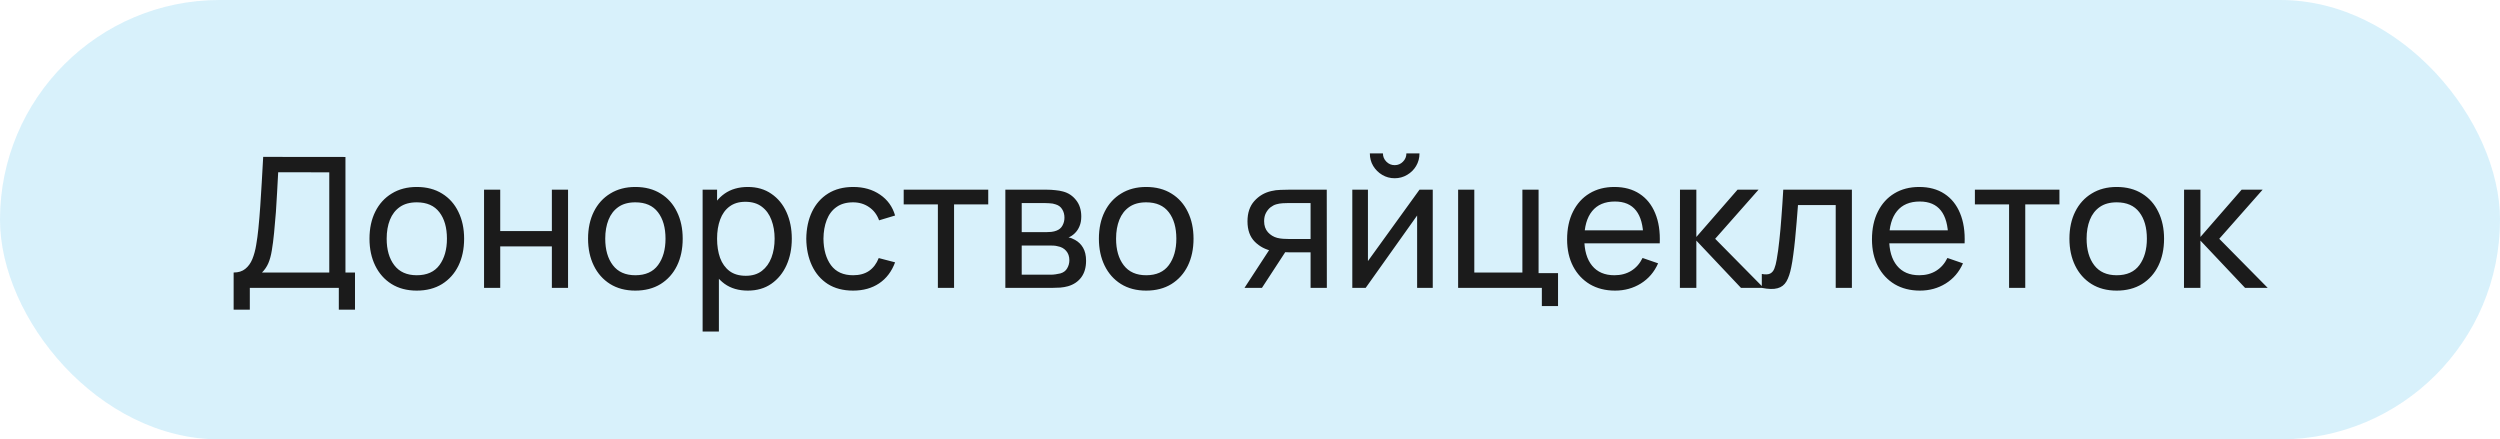
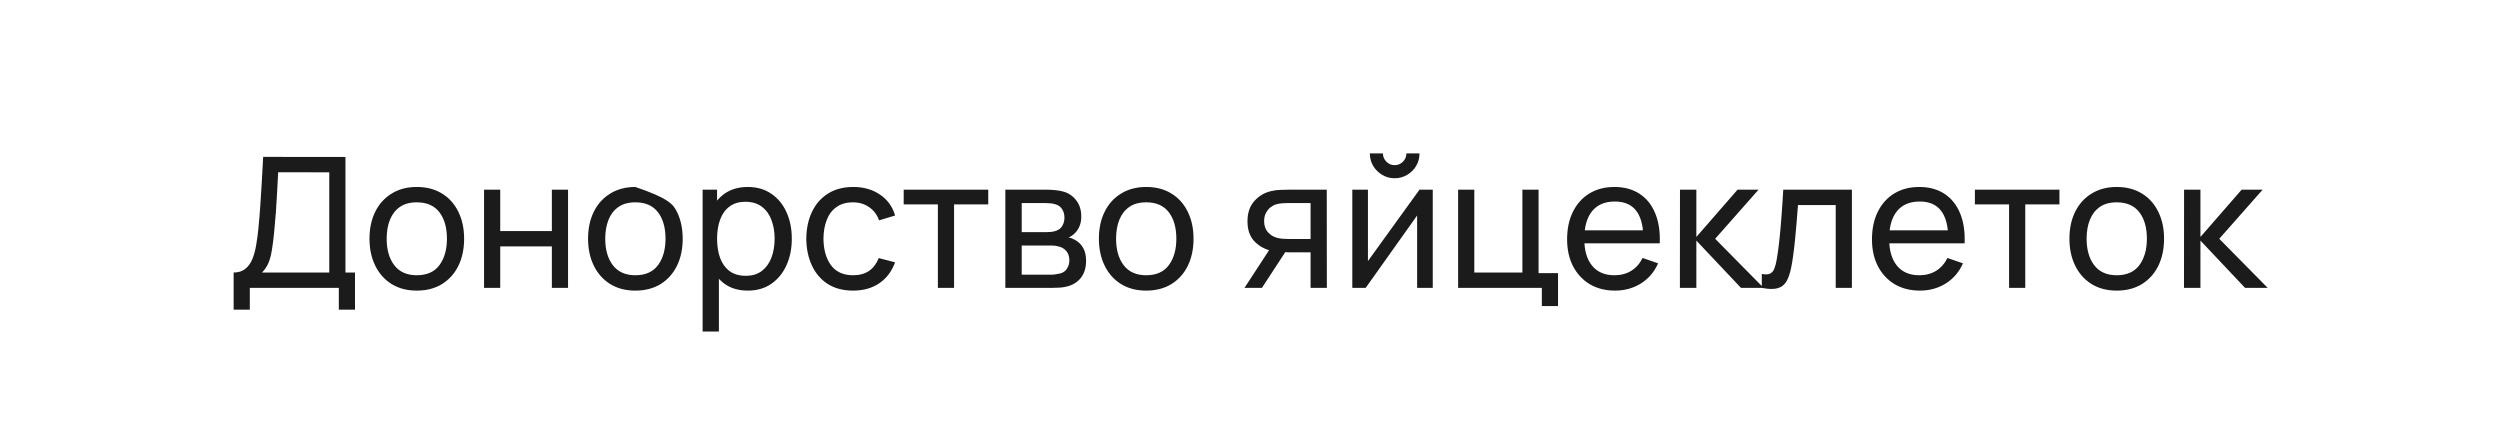
<svg xmlns="http://www.w3.org/2000/svg" width="165" height="29" viewBox="0 0 165 29" fill="none">
-   <rect width="165" height="29" rx="14.5" fill="#3DB9EC" fill-opacity="0.2" />
-   <path d="M15.42 20.44V17.986C15.736 17.986 15.992 17.906 16.188 17.746C16.388 17.586 16.544 17.37 16.656 17.098C16.768 16.822 16.852 16.512 16.908 16.168C16.968 15.824 17.016 15.468 17.052 15.1C17.104 14.58 17.146 14.076 17.178 13.588C17.214 13.1 17.246 12.594 17.274 12.07C17.302 11.546 17.334 10.974 17.37 10.354L22.8 10.36V17.986H23.43V20.44H22.362V19H16.488V20.44H15.42ZM17.292 17.986H21.732V11.374L18.36 11.368C18.336 11.832 18.312 12.278 18.288 12.706C18.268 13.13 18.242 13.558 18.21 13.99C18.178 14.422 18.138 14.88 18.09 15.364C18.046 15.812 17.996 16.2 17.94 16.528C17.888 16.852 17.812 17.132 17.712 17.368C17.612 17.6 17.472 17.806 17.292 17.986ZM27.506 19.18C26.862 19.18 26.306 19.034 25.838 18.742C25.374 18.45 25.016 18.046 24.764 17.53C24.512 17.014 24.386 16.422 24.386 15.754C24.386 15.074 24.514 14.478 24.77 13.966C25.026 13.454 25.388 13.056 25.856 12.772C26.324 12.484 26.874 12.34 27.506 12.34C28.154 12.34 28.712 12.486 29.18 12.778C29.648 13.066 30.006 13.468 30.254 13.984C30.506 14.496 30.632 15.086 30.632 15.754C30.632 16.43 30.506 17.026 30.254 17.542C30.002 18.054 29.642 18.456 29.174 18.748C28.706 19.036 28.15 19.18 27.506 19.18ZM27.506 18.166C28.178 18.166 28.678 17.942 29.006 17.494C29.334 17.046 29.498 16.466 29.498 15.754C29.498 15.022 29.332 14.44 29 14.008C28.668 13.572 28.17 13.354 27.506 13.354C27.054 13.354 26.682 13.456 26.39 13.66C26.098 13.864 25.88 14.146 25.736 14.506C25.592 14.866 25.52 15.282 25.52 15.754C25.52 16.482 25.688 17.066 26.024 17.506C26.36 17.946 26.854 18.166 27.506 18.166ZM31.947 19V12.52H33.015V15.25H36.423V12.52H37.491V19H36.423V16.264H33.015V19H31.947ZM41.932 19.18C41.288 19.18 40.732 19.034 40.264 18.742C39.8 18.45 39.442 18.046 39.19 17.53C38.938 17.014 38.812 16.422 38.812 15.754C38.812 15.074 38.94 14.478 39.196 13.966C39.452 13.454 39.814 13.056 40.282 12.772C40.75 12.484 41.3 12.34 41.932 12.34C42.58 12.34 43.138 12.486 43.606 12.778C44.074 13.066 44.432 13.468 44.68 13.984C44.932 14.496 45.058 15.086 45.058 15.754C45.058 16.43 44.932 17.026 44.68 17.542C44.428 18.054 44.068 18.456 43.6 18.748C43.132 19.036 42.576 19.18 41.932 19.18ZM41.932 18.166C42.604 18.166 43.104 17.942 43.432 17.494C43.76 17.046 43.924 16.466 43.924 15.754C43.924 15.022 43.758 14.44 43.426 14.008C43.094 13.572 42.596 13.354 41.932 13.354C41.48 13.354 41.108 13.456 40.816 13.66C40.524 13.864 40.306 14.146 40.162 14.506C40.018 14.866 39.946 15.282 39.946 15.754C39.946 16.482 40.114 17.066 40.45 17.506C40.786 17.946 41.28 18.166 41.932 18.166ZM49.355 19.18C48.747 19.18 48.235 19.03 47.819 18.73C47.403 18.426 47.087 18.016 46.871 17.5C46.659 16.98 46.553 16.398 46.553 15.754C46.553 15.102 46.659 14.518 46.871 14.002C47.087 13.486 47.403 13.08 47.819 12.784C48.239 12.488 48.753 12.34 49.361 12.34C49.961 12.34 50.477 12.49 50.909 12.79C51.345 13.086 51.679 13.492 51.911 14.008C52.143 14.524 52.259 15.106 52.259 15.754C52.259 16.402 52.143 16.984 51.911 17.5C51.679 18.016 51.345 18.426 50.909 18.73C50.477 19.03 49.959 19.18 49.355 19.18ZM46.373 21.88V12.52H47.327V17.29H47.447V21.88H46.373ZM49.223 18.202C49.651 18.202 50.005 18.094 50.285 17.878C50.565 17.662 50.775 17.37 50.915 17.002C51.055 16.63 51.125 16.214 51.125 15.754C51.125 15.298 51.055 14.886 50.915 14.518C50.779 14.15 50.567 13.858 50.279 13.642C49.995 13.426 49.633 13.318 49.193 13.318C48.773 13.318 48.425 13.422 48.149 13.63C47.873 13.834 47.667 14.12 47.531 14.488C47.395 14.852 47.327 15.274 47.327 15.754C47.327 16.226 47.393 16.648 47.525 17.02C47.661 17.388 47.869 17.678 48.149 17.89C48.429 18.098 48.787 18.202 49.223 18.202ZM56.304 19.18C55.648 19.18 55.09 19.034 54.63 18.742C54.174 18.446 53.826 18.04 53.586 17.524C53.346 17.008 53.222 16.42 53.214 15.76C53.222 15.084 53.348 14.49 53.592 13.978C53.84 13.462 54.194 13.06 54.654 12.772C55.114 12.484 55.668 12.34 56.316 12.34C57 12.34 57.588 12.508 58.08 12.844C58.576 13.18 58.908 13.64 59.076 14.224L58.02 14.542C57.884 14.166 57.662 13.874 57.354 13.666C57.05 13.458 56.7 13.354 56.304 13.354C55.86 13.354 55.494 13.458 55.206 13.666C54.918 13.87 54.704 14.154 54.564 14.518C54.424 14.878 54.352 15.292 54.348 15.76C54.356 16.48 54.522 17.062 54.846 17.506C55.174 17.946 55.66 18.166 56.304 18.166C56.728 18.166 57.08 18.07 57.36 17.878C57.64 17.682 57.852 17.4 57.996 17.032L59.076 17.314C58.852 17.918 58.502 18.38 58.026 18.7C57.55 19.02 56.976 19.18 56.304 19.18ZM61.9 19V13.492H59.644V12.52H65.224V13.492H62.968V19H61.9ZM66.353 19V12.52H69.114C69.278 12.52 69.454 12.53 69.641 12.55C69.834 12.566 70.007 12.596 70.163 12.64C70.511 12.732 70.797 12.922 71.022 13.21C71.249 13.494 71.364 13.854 71.364 14.29C71.364 14.534 71.326 14.746 71.249 14.926C71.177 15.106 71.073 15.262 70.938 15.394C70.877 15.454 70.811 15.508 70.74 15.556C70.668 15.604 70.596 15.642 70.523 15.67C70.663 15.694 70.805 15.748 70.95 15.832C71.177 15.956 71.356 16.13 71.484 16.354C71.615 16.578 71.681 16.864 71.681 17.212C71.681 17.652 71.576 18.016 71.364 18.304C71.151 18.588 70.859 18.784 70.487 18.892C70.332 18.936 70.159 18.966 69.972 18.982C69.784 18.994 69.602 19 69.425 19H66.353ZM67.433 18.13H69.365C69.45 18.13 69.549 18.122 69.665 18.106C69.785 18.09 69.891 18.07 69.984 18.046C70.192 17.986 70.341 17.874 70.433 17.71C70.529 17.546 70.578 17.368 70.578 17.176C70.578 16.92 70.505 16.712 70.362 16.552C70.222 16.392 70.035 16.292 69.803 16.252C69.719 16.228 69.627 16.214 69.528 16.21C69.431 16.206 69.346 16.204 69.269 16.204H67.433V18.13ZM67.433 15.322H69.041C69.153 15.322 69.272 15.316 69.395 15.304C69.519 15.288 69.627 15.262 69.719 15.226C69.903 15.158 70.037 15.046 70.121 14.89C70.21 14.73 70.254 14.556 70.254 14.368C70.254 14.16 70.206 13.978 70.109 13.822C70.017 13.662 69.876 13.552 69.683 13.492C69.555 13.444 69.412 13.418 69.251 13.414C69.096 13.406 68.996 13.402 68.951 13.402H67.433V15.322ZM75.647 19.18C75.003 19.18 74.447 19.034 73.979 18.742C73.515 18.45 73.157 18.046 72.905 17.53C72.653 17.014 72.527 16.422 72.527 15.754C72.527 15.074 72.655 14.478 72.911 13.966C73.167 13.454 73.529 13.056 73.997 12.772C74.465 12.484 75.015 12.34 75.647 12.34C76.295 12.34 76.853 12.486 77.321 12.778C77.789 13.066 78.147 13.468 78.395 13.984C78.647 14.496 78.773 15.086 78.773 15.754C78.773 16.43 78.647 17.026 78.395 17.542C78.143 18.054 77.783 18.456 77.315 18.748C76.847 19.036 76.291 19.18 75.647 19.18ZM75.647 18.166C76.319 18.166 76.819 17.942 77.147 17.494C77.475 17.046 77.639 16.466 77.639 15.754C77.639 15.022 77.473 14.44 77.141 14.008C76.809 13.572 76.311 13.354 75.647 13.354C75.195 13.354 74.823 13.456 74.531 13.66C74.239 13.864 74.021 14.146 73.877 14.506C73.733 14.866 73.661 15.282 73.661 15.754C73.661 16.482 73.829 17.066 74.165 17.506C74.501 17.946 74.995 18.166 75.647 18.166ZM86.498 19V16.654H85.1C84.936 16.654 84.754 16.648 84.554 16.636C84.358 16.62 84.174 16.598 84.002 16.57C83.534 16.482 83.138 16.276 82.814 15.952C82.494 15.628 82.334 15.18 82.334 14.608C82.334 14.052 82.484 13.606 82.784 13.27C83.088 12.93 83.462 12.71 83.906 12.61C84.106 12.562 84.308 12.536 84.512 12.532C84.72 12.524 84.896 12.52 85.04 12.52H87.566L87.572 19H86.498ZM82.136 19L83.858 16.36H85.01L83.288 19H82.136ZM85.022 15.772H86.498V13.402H85.022C84.93 13.402 84.808 13.406 84.656 13.414C84.508 13.422 84.366 13.446 84.23 13.486C84.102 13.522 83.976 13.588 83.852 13.684C83.732 13.78 83.632 13.904 83.552 14.056C83.472 14.208 83.432 14.388 83.432 14.596C83.432 14.896 83.516 15.14 83.684 15.328C83.852 15.512 84.056 15.636 84.296 15.7C84.428 15.732 84.558 15.752 84.686 15.76C84.818 15.768 84.93 15.772 85.022 15.772ZM92.048 11.764C91.748 11.764 91.474 11.69 91.226 11.542C90.978 11.394 90.78 11.198 90.632 10.954C90.484 10.706 90.41 10.43 90.41 10.126H91.274C91.274 10.338 91.35 10.52 91.502 10.672C91.654 10.824 91.836 10.9 92.048 10.9C92.264 10.9 92.446 10.824 92.594 10.672C92.746 10.52 92.822 10.338 92.822 10.126H93.686C93.686 10.43 93.612 10.706 93.464 10.954C93.32 11.198 93.122 11.394 92.87 11.542C92.622 11.69 92.348 11.764 92.048 11.764ZM94.562 12.52V19H93.53V14.224L90.134 19H89.252V12.52H90.284V17.23L93.686 12.52H94.562ZM101.762 20.2V19H96.236V12.52H97.304V17.986H100.478V12.52H101.546V18.028H102.83V20.2H101.762ZM106.597 19.18C105.961 19.18 105.405 19.04 104.929 18.76C104.457 18.476 104.089 18.082 103.825 17.578C103.561 17.07 103.429 16.478 103.429 15.802C103.429 15.094 103.559 14.482 103.819 13.966C104.079 13.446 104.441 13.046 104.905 12.766C105.373 12.482 105.921 12.34 106.549 12.34C107.201 12.34 107.755 12.49 108.211 12.79C108.671 13.09 109.015 13.518 109.243 14.074C109.475 14.63 109.575 15.292 109.543 16.06H108.463V15.676C108.451 14.88 108.289 14.286 107.977 13.894C107.665 13.498 107.201 13.3 106.585 13.3C105.925 13.3 105.423 13.512 105.079 13.936C104.735 14.36 104.563 14.968 104.563 15.76C104.563 16.524 104.735 17.116 105.079 17.536C105.423 17.956 105.913 18.166 106.549 18.166C106.977 18.166 107.349 18.068 107.665 17.872C107.981 17.676 108.229 17.394 108.409 17.026L109.435 17.38C109.183 17.952 108.803 18.396 108.295 18.712C107.791 19.024 107.225 19.18 106.597 19.18ZM104.203 16.06V15.202H108.991V16.06H104.203ZM110.873 19L110.879 12.52H111.959V15.64L114.677 12.52H116.063L113.201 15.76L116.399 19H114.905L111.959 15.88V19H110.873ZM116.279 19V18.082C116.519 18.126 116.701 18.118 116.825 18.058C116.953 17.994 117.047 17.884 117.107 17.728C117.171 17.568 117.223 17.368 117.263 17.128C117.331 16.748 117.389 16.324 117.437 15.856C117.489 15.388 117.535 14.876 117.575 14.32C117.619 13.76 117.659 13.16 117.695 12.52H122.225V19H121.157V13.534H118.667C118.643 13.902 118.613 14.28 118.577 14.668C118.545 15.056 118.511 15.434 118.475 15.802C118.439 16.166 118.399 16.506 118.355 16.822C118.315 17.134 118.271 17.404 118.223 17.632C118.147 18.024 118.041 18.338 117.905 18.574C117.769 18.806 117.573 18.956 117.317 19.024C117.061 19.096 116.715 19.088 116.279 19ZM126.718 19.18C126.082 19.18 125.526 19.04 125.05 18.76C124.578 18.476 124.21 18.082 123.946 17.578C123.682 17.07 123.55 16.478 123.55 15.802C123.55 15.094 123.68 14.482 123.94 13.966C124.2 13.446 124.562 13.046 125.026 12.766C125.494 12.482 126.042 12.34 126.67 12.34C127.322 12.34 127.876 12.49 128.332 12.79C128.792 13.09 129.136 13.518 129.364 14.074C129.596 14.63 129.696 15.292 129.664 16.06H128.584V15.676C128.572 14.88 128.41 14.286 128.098 13.894C127.786 13.498 127.322 13.3 126.706 13.3C126.046 13.3 125.544 13.512 125.2 13.936C124.856 14.36 124.684 14.968 124.684 15.76C124.684 16.524 124.856 17.116 125.2 17.536C125.544 17.956 126.034 18.166 126.67 18.166C127.098 18.166 127.47 18.068 127.786 17.872C128.102 17.676 128.35 17.394 128.53 17.026L129.556 17.38C129.304 17.952 128.924 18.396 128.416 18.712C127.912 19.024 127.346 19.18 126.718 19.18ZM124.324 16.06V15.202H129.112V16.06H124.324ZM132.599 19V13.492H130.343V12.52H135.923V13.492H133.667V19H132.599ZM139.702 19.18C139.058 19.18 138.502 19.034 138.034 18.742C137.57 18.45 137.212 18.046 136.96 17.53C136.708 17.014 136.582 16.422 136.582 15.754C136.582 15.074 136.71 14.478 136.966 13.966C137.222 13.454 137.584 13.056 138.052 12.772C138.52 12.484 139.07 12.34 139.702 12.34C140.35 12.34 140.908 12.486 141.376 12.778C141.844 13.066 142.202 13.468 142.45 13.984C142.702 14.496 142.828 15.086 142.828 15.754C142.828 16.43 142.702 17.026 142.45 17.542C142.198 18.054 141.838 18.456 141.37 18.748C140.902 19.036 140.346 19.18 139.702 19.18ZM139.702 18.166C140.374 18.166 140.874 17.942 141.202 17.494C141.53 17.046 141.694 16.466 141.694 15.754C141.694 15.022 141.528 14.44 141.196 14.008C140.864 13.572 140.366 13.354 139.702 13.354C139.25 13.354 138.878 13.456 138.586 13.66C138.294 13.864 138.076 14.146 137.932 14.506C137.788 14.866 137.716 15.282 137.716 15.754C137.716 16.482 137.884 17.066 138.22 17.506C138.556 17.946 139.05 18.166 139.702 18.166ZM144.143 19L144.149 12.52H145.229V15.64L147.947 12.52H149.333L146.471 15.76L149.669 19H148.175L145.229 15.88V19H144.143Z" fill="#1B1B1B" />
+   <path d="M15.42 20.44V17.986C15.736 17.986 15.992 17.906 16.188 17.746C16.388 17.586 16.544 17.37 16.656 17.098C16.768 16.822 16.852 16.512 16.908 16.168C16.968 15.824 17.016 15.468 17.052 15.1C17.104 14.58 17.146 14.076 17.178 13.588C17.214 13.1 17.246 12.594 17.274 12.07C17.302 11.546 17.334 10.974 17.37 10.354L22.8 10.36V17.986H23.43V20.44H22.362V19H16.488V20.44H15.42ZM17.292 17.986H21.732V11.374L18.36 11.368C18.336 11.832 18.312 12.278 18.288 12.706C18.268 13.13 18.242 13.558 18.21 13.99C18.178 14.422 18.138 14.88 18.09 15.364C18.046 15.812 17.996 16.2 17.94 16.528C17.888 16.852 17.812 17.132 17.712 17.368C17.612 17.6 17.472 17.806 17.292 17.986ZM27.506 19.18C26.862 19.18 26.306 19.034 25.838 18.742C25.374 18.45 25.016 18.046 24.764 17.53C24.512 17.014 24.386 16.422 24.386 15.754C24.386 15.074 24.514 14.478 24.77 13.966C25.026 13.454 25.388 13.056 25.856 12.772C26.324 12.484 26.874 12.34 27.506 12.34C28.154 12.34 28.712 12.486 29.18 12.778C29.648 13.066 30.006 13.468 30.254 13.984C30.506 14.496 30.632 15.086 30.632 15.754C30.632 16.43 30.506 17.026 30.254 17.542C30.002 18.054 29.642 18.456 29.174 18.748C28.706 19.036 28.15 19.18 27.506 19.18ZM27.506 18.166C28.178 18.166 28.678 17.942 29.006 17.494C29.334 17.046 29.498 16.466 29.498 15.754C29.498 15.022 29.332 14.44 29 14.008C28.668 13.572 28.17 13.354 27.506 13.354C27.054 13.354 26.682 13.456 26.39 13.66C26.098 13.864 25.88 14.146 25.736 14.506C25.592 14.866 25.52 15.282 25.52 15.754C25.52 16.482 25.688 17.066 26.024 17.506C26.36 17.946 26.854 18.166 27.506 18.166ZM31.947 19V12.52H33.015V15.25H36.423V12.52H37.491V19H36.423V16.264H33.015V19H31.947ZM41.932 19.18C41.288 19.18 40.732 19.034 40.264 18.742C39.8 18.45 39.442 18.046 39.19 17.53C38.938 17.014 38.812 16.422 38.812 15.754C38.812 15.074 38.94 14.478 39.196 13.966C39.452 13.454 39.814 13.056 40.282 12.772C40.75 12.484 41.3 12.34 41.932 12.34C44.074 13.066 44.432 13.468 44.68 13.984C44.932 14.496 45.058 15.086 45.058 15.754C45.058 16.43 44.932 17.026 44.68 17.542C44.428 18.054 44.068 18.456 43.6 18.748C43.132 19.036 42.576 19.18 41.932 19.18ZM41.932 18.166C42.604 18.166 43.104 17.942 43.432 17.494C43.76 17.046 43.924 16.466 43.924 15.754C43.924 15.022 43.758 14.44 43.426 14.008C43.094 13.572 42.596 13.354 41.932 13.354C41.48 13.354 41.108 13.456 40.816 13.66C40.524 13.864 40.306 14.146 40.162 14.506C40.018 14.866 39.946 15.282 39.946 15.754C39.946 16.482 40.114 17.066 40.45 17.506C40.786 17.946 41.28 18.166 41.932 18.166ZM49.355 19.18C48.747 19.18 48.235 19.03 47.819 18.73C47.403 18.426 47.087 18.016 46.871 17.5C46.659 16.98 46.553 16.398 46.553 15.754C46.553 15.102 46.659 14.518 46.871 14.002C47.087 13.486 47.403 13.08 47.819 12.784C48.239 12.488 48.753 12.34 49.361 12.34C49.961 12.34 50.477 12.49 50.909 12.79C51.345 13.086 51.679 13.492 51.911 14.008C52.143 14.524 52.259 15.106 52.259 15.754C52.259 16.402 52.143 16.984 51.911 17.5C51.679 18.016 51.345 18.426 50.909 18.73C50.477 19.03 49.959 19.18 49.355 19.18ZM46.373 21.88V12.52H47.327V17.29H47.447V21.88H46.373ZM49.223 18.202C49.651 18.202 50.005 18.094 50.285 17.878C50.565 17.662 50.775 17.37 50.915 17.002C51.055 16.63 51.125 16.214 51.125 15.754C51.125 15.298 51.055 14.886 50.915 14.518C50.779 14.15 50.567 13.858 50.279 13.642C49.995 13.426 49.633 13.318 49.193 13.318C48.773 13.318 48.425 13.422 48.149 13.63C47.873 13.834 47.667 14.12 47.531 14.488C47.395 14.852 47.327 15.274 47.327 15.754C47.327 16.226 47.393 16.648 47.525 17.02C47.661 17.388 47.869 17.678 48.149 17.89C48.429 18.098 48.787 18.202 49.223 18.202ZM56.304 19.18C55.648 19.18 55.09 19.034 54.63 18.742C54.174 18.446 53.826 18.04 53.586 17.524C53.346 17.008 53.222 16.42 53.214 15.76C53.222 15.084 53.348 14.49 53.592 13.978C53.84 13.462 54.194 13.06 54.654 12.772C55.114 12.484 55.668 12.34 56.316 12.34C57 12.34 57.588 12.508 58.08 12.844C58.576 13.18 58.908 13.64 59.076 14.224L58.02 14.542C57.884 14.166 57.662 13.874 57.354 13.666C57.05 13.458 56.7 13.354 56.304 13.354C55.86 13.354 55.494 13.458 55.206 13.666C54.918 13.87 54.704 14.154 54.564 14.518C54.424 14.878 54.352 15.292 54.348 15.76C54.356 16.48 54.522 17.062 54.846 17.506C55.174 17.946 55.66 18.166 56.304 18.166C56.728 18.166 57.08 18.07 57.36 17.878C57.64 17.682 57.852 17.4 57.996 17.032L59.076 17.314C58.852 17.918 58.502 18.38 58.026 18.7C57.55 19.02 56.976 19.18 56.304 19.18ZM61.9 19V13.492H59.644V12.52H65.224V13.492H62.968V19H61.9ZM66.353 19V12.52H69.114C69.278 12.52 69.454 12.53 69.641 12.55C69.834 12.566 70.007 12.596 70.163 12.64C70.511 12.732 70.797 12.922 71.022 13.21C71.249 13.494 71.364 13.854 71.364 14.29C71.364 14.534 71.326 14.746 71.249 14.926C71.177 15.106 71.073 15.262 70.938 15.394C70.877 15.454 70.811 15.508 70.74 15.556C70.668 15.604 70.596 15.642 70.523 15.67C70.663 15.694 70.805 15.748 70.95 15.832C71.177 15.956 71.356 16.13 71.484 16.354C71.615 16.578 71.681 16.864 71.681 17.212C71.681 17.652 71.576 18.016 71.364 18.304C71.151 18.588 70.859 18.784 70.487 18.892C70.332 18.936 70.159 18.966 69.972 18.982C69.784 18.994 69.602 19 69.425 19H66.353ZM67.433 18.13H69.365C69.45 18.13 69.549 18.122 69.665 18.106C69.785 18.09 69.891 18.07 69.984 18.046C70.192 17.986 70.341 17.874 70.433 17.71C70.529 17.546 70.578 17.368 70.578 17.176C70.578 16.92 70.505 16.712 70.362 16.552C70.222 16.392 70.035 16.292 69.803 16.252C69.719 16.228 69.627 16.214 69.528 16.21C69.431 16.206 69.346 16.204 69.269 16.204H67.433V18.13ZM67.433 15.322H69.041C69.153 15.322 69.272 15.316 69.395 15.304C69.519 15.288 69.627 15.262 69.719 15.226C69.903 15.158 70.037 15.046 70.121 14.89C70.21 14.73 70.254 14.556 70.254 14.368C70.254 14.16 70.206 13.978 70.109 13.822C70.017 13.662 69.876 13.552 69.683 13.492C69.555 13.444 69.412 13.418 69.251 13.414C69.096 13.406 68.996 13.402 68.951 13.402H67.433V15.322ZM75.647 19.18C75.003 19.18 74.447 19.034 73.979 18.742C73.515 18.45 73.157 18.046 72.905 17.53C72.653 17.014 72.527 16.422 72.527 15.754C72.527 15.074 72.655 14.478 72.911 13.966C73.167 13.454 73.529 13.056 73.997 12.772C74.465 12.484 75.015 12.34 75.647 12.34C76.295 12.34 76.853 12.486 77.321 12.778C77.789 13.066 78.147 13.468 78.395 13.984C78.647 14.496 78.773 15.086 78.773 15.754C78.773 16.43 78.647 17.026 78.395 17.542C78.143 18.054 77.783 18.456 77.315 18.748C76.847 19.036 76.291 19.18 75.647 19.18ZM75.647 18.166C76.319 18.166 76.819 17.942 77.147 17.494C77.475 17.046 77.639 16.466 77.639 15.754C77.639 15.022 77.473 14.44 77.141 14.008C76.809 13.572 76.311 13.354 75.647 13.354C75.195 13.354 74.823 13.456 74.531 13.66C74.239 13.864 74.021 14.146 73.877 14.506C73.733 14.866 73.661 15.282 73.661 15.754C73.661 16.482 73.829 17.066 74.165 17.506C74.501 17.946 74.995 18.166 75.647 18.166ZM86.498 19V16.654H85.1C84.936 16.654 84.754 16.648 84.554 16.636C84.358 16.62 84.174 16.598 84.002 16.57C83.534 16.482 83.138 16.276 82.814 15.952C82.494 15.628 82.334 15.18 82.334 14.608C82.334 14.052 82.484 13.606 82.784 13.27C83.088 12.93 83.462 12.71 83.906 12.61C84.106 12.562 84.308 12.536 84.512 12.532C84.72 12.524 84.896 12.52 85.04 12.52H87.566L87.572 19H86.498ZM82.136 19L83.858 16.36H85.01L83.288 19H82.136ZM85.022 15.772H86.498V13.402H85.022C84.93 13.402 84.808 13.406 84.656 13.414C84.508 13.422 84.366 13.446 84.23 13.486C84.102 13.522 83.976 13.588 83.852 13.684C83.732 13.78 83.632 13.904 83.552 14.056C83.472 14.208 83.432 14.388 83.432 14.596C83.432 14.896 83.516 15.14 83.684 15.328C83.852 15.512 84.056 15.636 84.296 15.7C84.428 15.732 84.558 15.752 84.686 15.76C84.818 15.768 84.93 15.772 85.022 15.772ZM92.048 11.764C91.748 11.764 91.474 11.69 91.226 11.542C90.978 11.394 90.78 11.198 90.632 10.954C90.484 10.706 90.41 10.43 90.41 10.126H91.274C91.274 10.338 91.35 10.52 91.502 10.672C91.654 10.824 91.836 10.9 92.048 10.9C92.264 10.9 92.446 10.824 92.594 10.672C92.746 10.52 92.822 10.338 92.822 10.126H93.686C93.686 10.43 93.612 10.706 93.464 10.954C93.32 11.198 93.122 11.394 92.87 11.542C92.622 11.69 92.348 11.764 92.048 11.764ZM94.562 12.52V19H93.53V14.224L90.134 19H89.252V12.52H90.284V17.23L93.686 12.52H94.562ZM101.762 20.2V19H96.236V12.52H97.304V17.986H100.478V12.52H101.546V18.028H102.83V20.2H101.762ZM106.597 19.18C105.961 19.18 105.405 19.04 104.929 18.76C104.457 18.476 104.089 18.082 103.825 17.578C103.561 17.07 103.429 16.478 103.429 15.802C103.429 15.094 103.559 14.482 103.819 13.966C104.079 13.446 104.441 13.046 104.905 12.766C105.373 12.482 105.921 12.34 106.549 12.34C107.201 12.34 107.755 12.49 108.211 12.79C108.671 13.09 109.015 13.518 109.243 14.074C109.475 14.63 109.575 15.292 109.543 16.06H108.463V15.676C108.451 14.88 108.289 14.286 107.977 13.894C107.665 13.498 107.201 13.3 106.585 13.3C105.925 13.3 105.423 13.512 105.079 13.936C104.735 14.36 104.563 14.968 104.563 15.76C104.563 16.524 104.735 17.116 105.079 17.536C105.423 17.956 105.913 18.166 106.549 18.166C106.977 18.166 107.349 18.068 107.665 17.872C107.981 17.676 108.229 17.394 108.409 17.026L109.435 17.38C109.183 17.952 108.803 18.396 108.295 18.712C107.791 19.024 107.225 19.18 106.597 19.18ZM104.203 16.06V15.202H108.991V16.06H104.203ZM110.873 19L110.879 12.52H111.959V15.64L114.677 12.52H116.063L113.201 15.76L116.399 19H114.905L111.959 15.88V19H110.873ZM116.279 19V18.082C116.519 18.126 116.701 18.118 116.825 18.058C116.953 17.994 117.047 17.884 117.107 17.728C117.171 17.568 117.223 17.368 117.263 17.128C117.331 16.748 117.389 16.324 117.437 15.856C117.489 15.388 117.535 14.876 117.575 14.32C117.619 13.76 117.659 13.16 117.695 12.52H122.225V19H121.157V13.534H118.667C118.643 13.902 118.613 14.28 118.577 14.668C118.545 15.056 118.511 15.434 118.475 15.802C118.439 16.166 118.399 16.506 118.355 16.822C118.315 17.134 118.271 17.404 118.223 17.632C118.147 18.024 118.041 18.338 117.905 18.574C117.769 18.806 117.573 18.956 117.317 19.024C117.061 19.096 116.715 19.088 116.279 19ZM126.718 19.18C126.082 19.18 125.526 19.04 125.05 18.76C124.578 18.476 124.21 18.082 123.946 17.578C123.682 17.07 123.55 16.478 123.55 15.802C123.55 15.094 123.68 14.482 123.94 13.966C124.2 13.446 124.562 13.046 125.026 12.766C125.494 12.482 126.042 12.34 126.67 12.34C127.322 12.34 127.876 12.49 128.332 12.79C128.792 13.09 129.136 13.518 129.364 14.074C129.596 14.63 129.696 15.292 129.664 16.06H128.584V15.676C128.572 14.88 128.41 14.286 128.098 13.894C127.786 13.498 127.322 13.3 126.706 13.3C126.046 13.3 125.544 13.512 125.2 13.936C124.856 14.36 124.684 14.968 124.684 15.76C124.684 16.524 124.856 17.116 125.2 17.536C125.544 17.956 126.034 18.166 126.67 18.166C127.098 18.166 127.47 18.068 127.786 17.872C128.102 17.676 128.35 17.394 128.53 17.026L129.556 17.38C129.304 17.952 128.924 18.396 128.416 18.712C127.912 19.024 127.346 19.18 126.718 19.18ZM124.324 16.06V15.202H129.112V16.06H124.324ZM132.599 19V13.492H130.343V12.52H135.923V13.492H133.667V19H132.599ZM139.702 19.18C139.058 19.18 138.502 19.034 138.034 18.742C137.57 18.45 137.212 18.046 136.96 17.53C136.708 17.014 136.582 16.422 136.582 15.754C136.582 15.074 136.71 14.478 136.966 13.966C137.222 13.454 137.584 13.056 138.052 12.772C138.52 12.484 139.07 12.34 139.702 12.34C140.35 12.34 140.908 12.486 141.376 12.778C141.844 13.066 142.202 13.468 142.45 13.984C142.702 14.496 142.828 15.086 142.828 15.754C142.828 16.43 142.702 17.026 142.45 17.542C142.198 18.054 141.838 18.456 141.37 18.748C140.902 19.036 140.346 19.18 139.702 19.18ZM139.702 18.166C140.374 18.166 140.874 17.942 141.202 17.494C141.53 17.046 141.694 16.466 141.694 15.754C141.694 15.022 141.528 14.44 141.196 14.008C140.864 13.572 140.366 13.354 139.702 13.354C139.25 13.354 138.878 13.456 138.586 13.66C138.294 13.864 138.076 14.146 137.932 14.506C137.788 14.866 137.716 15.282 137.716 15.754C137.716 16.482 137.884 17.066 138.22 17.506C138.556 17.946 139.05 18.166 139.702 18.166ZM144.143 19L144.149 12.52H145.229V15.64L147.947 12.52H149.333L146.471 15.76L149.669 19H148.175L145.229 15.88V19H144.143Z" fill="#1B1B1B" />
</svg>